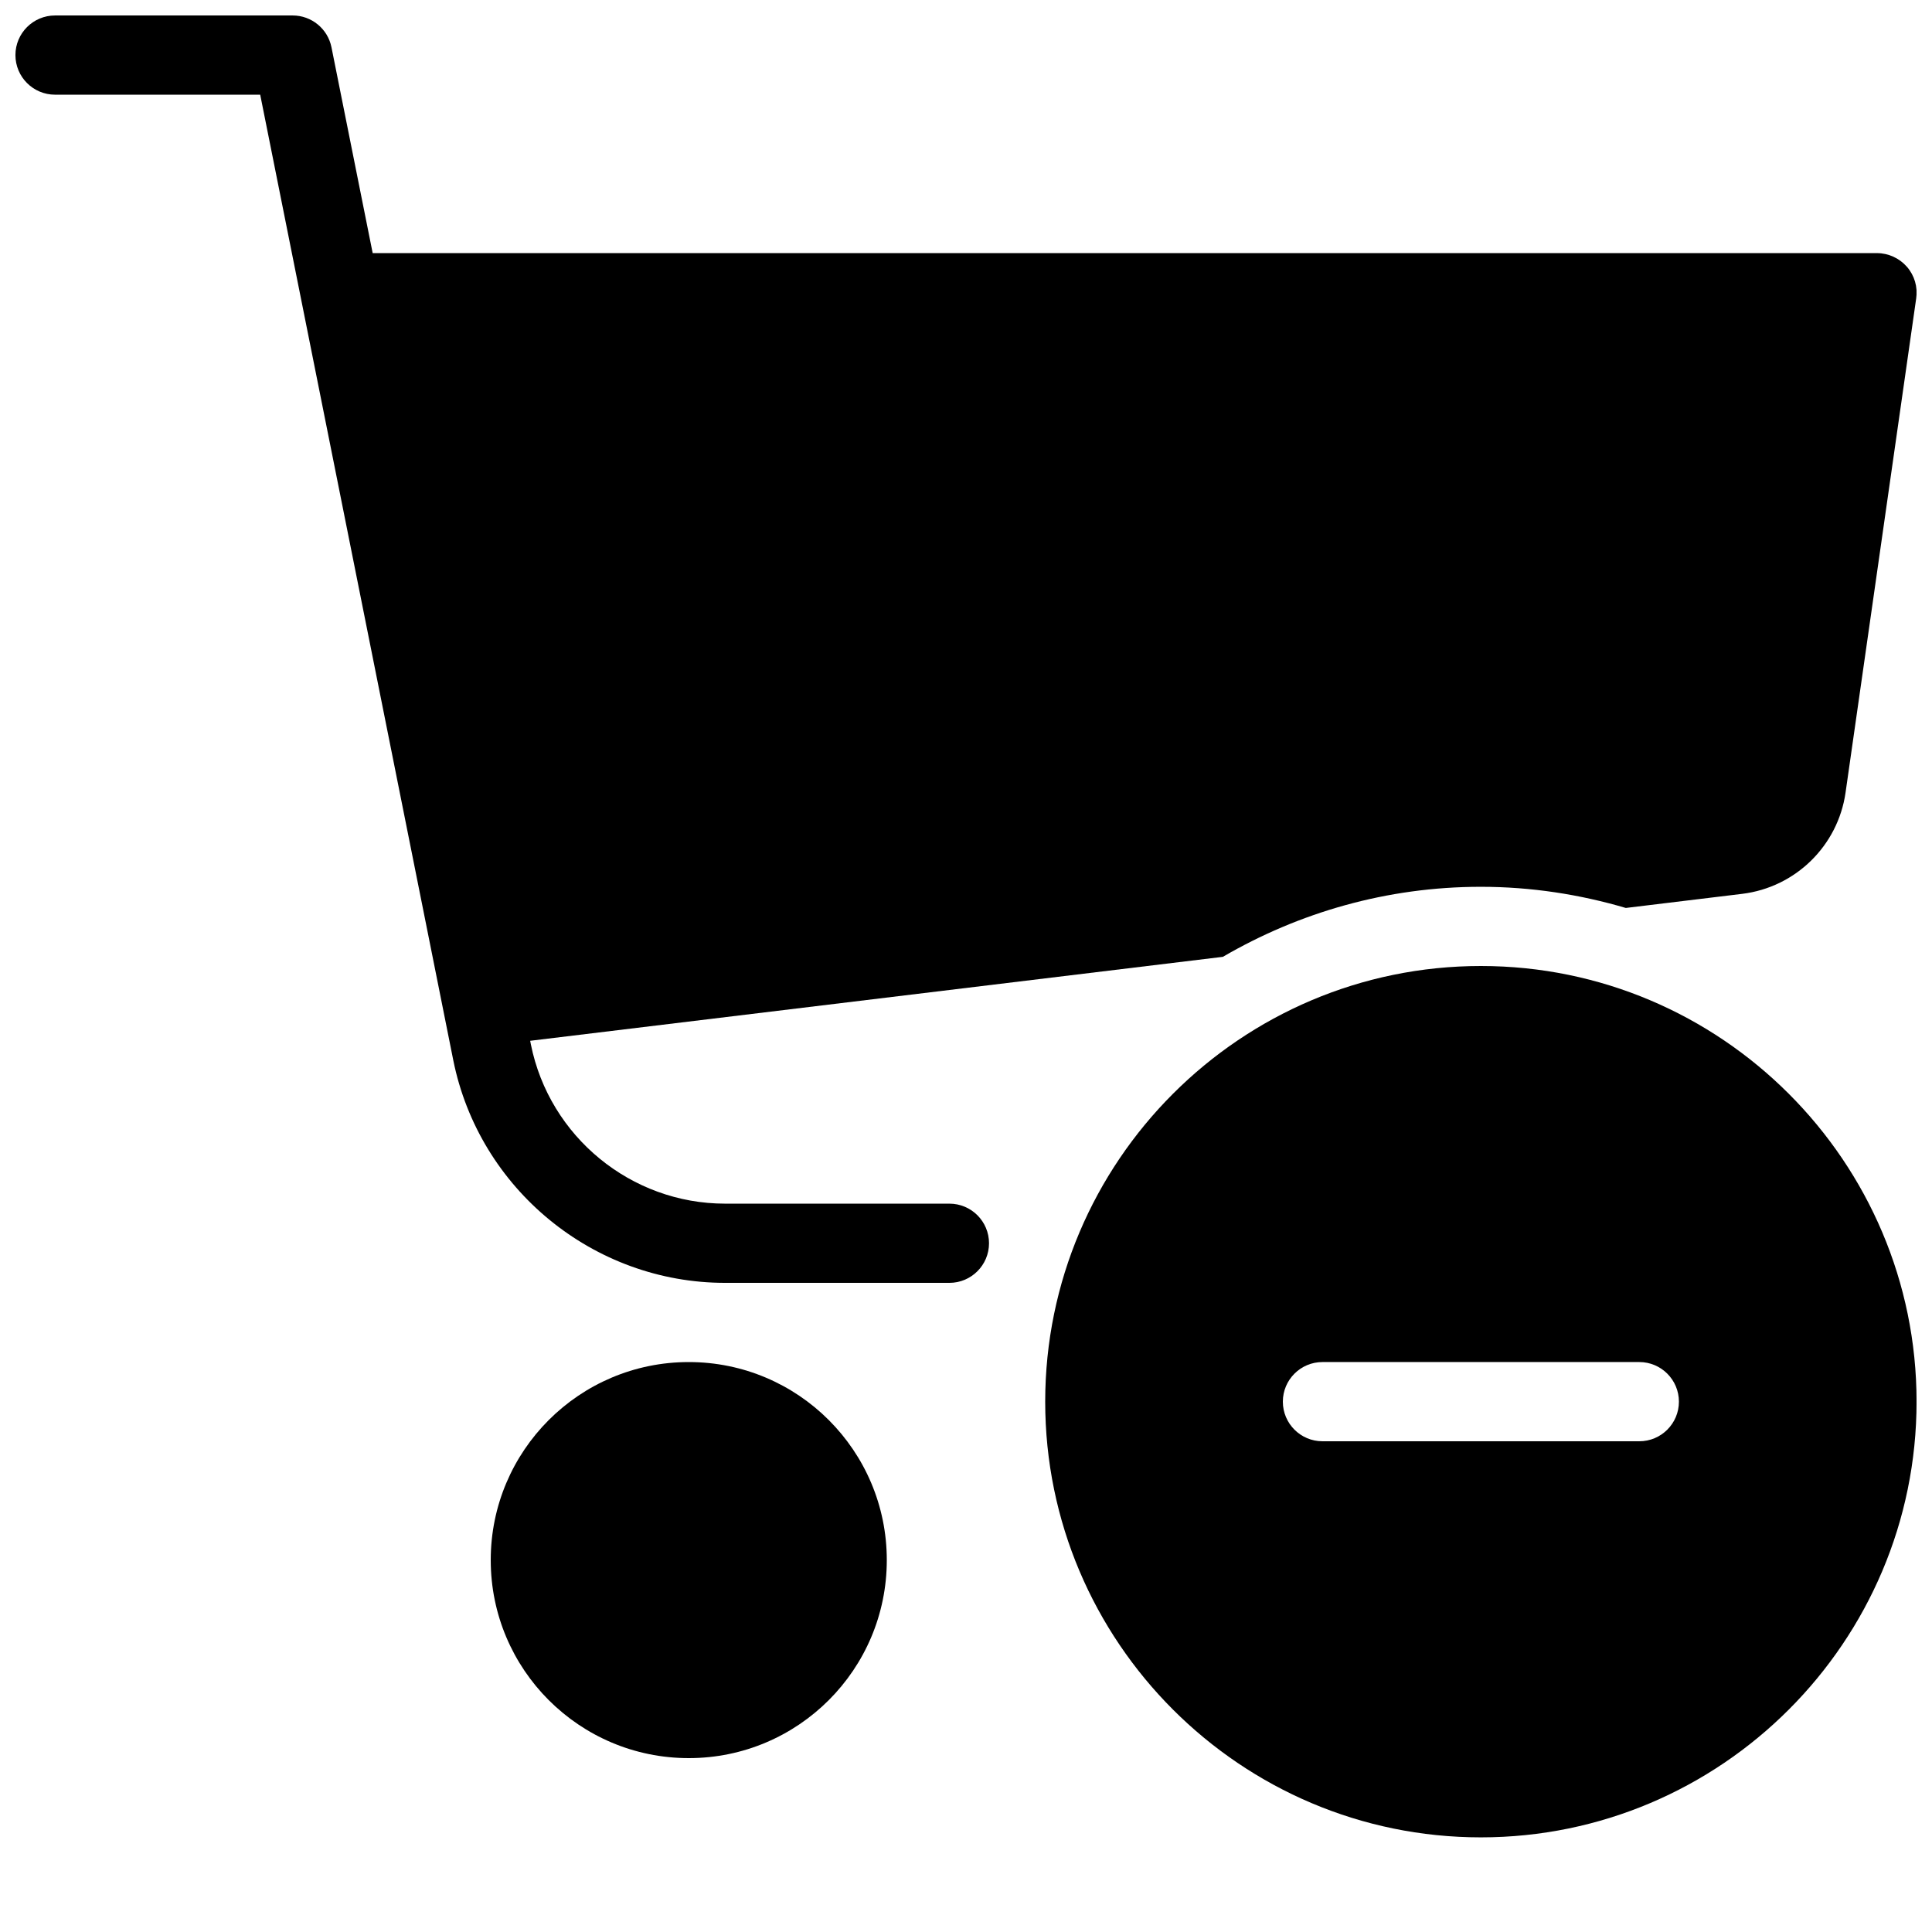
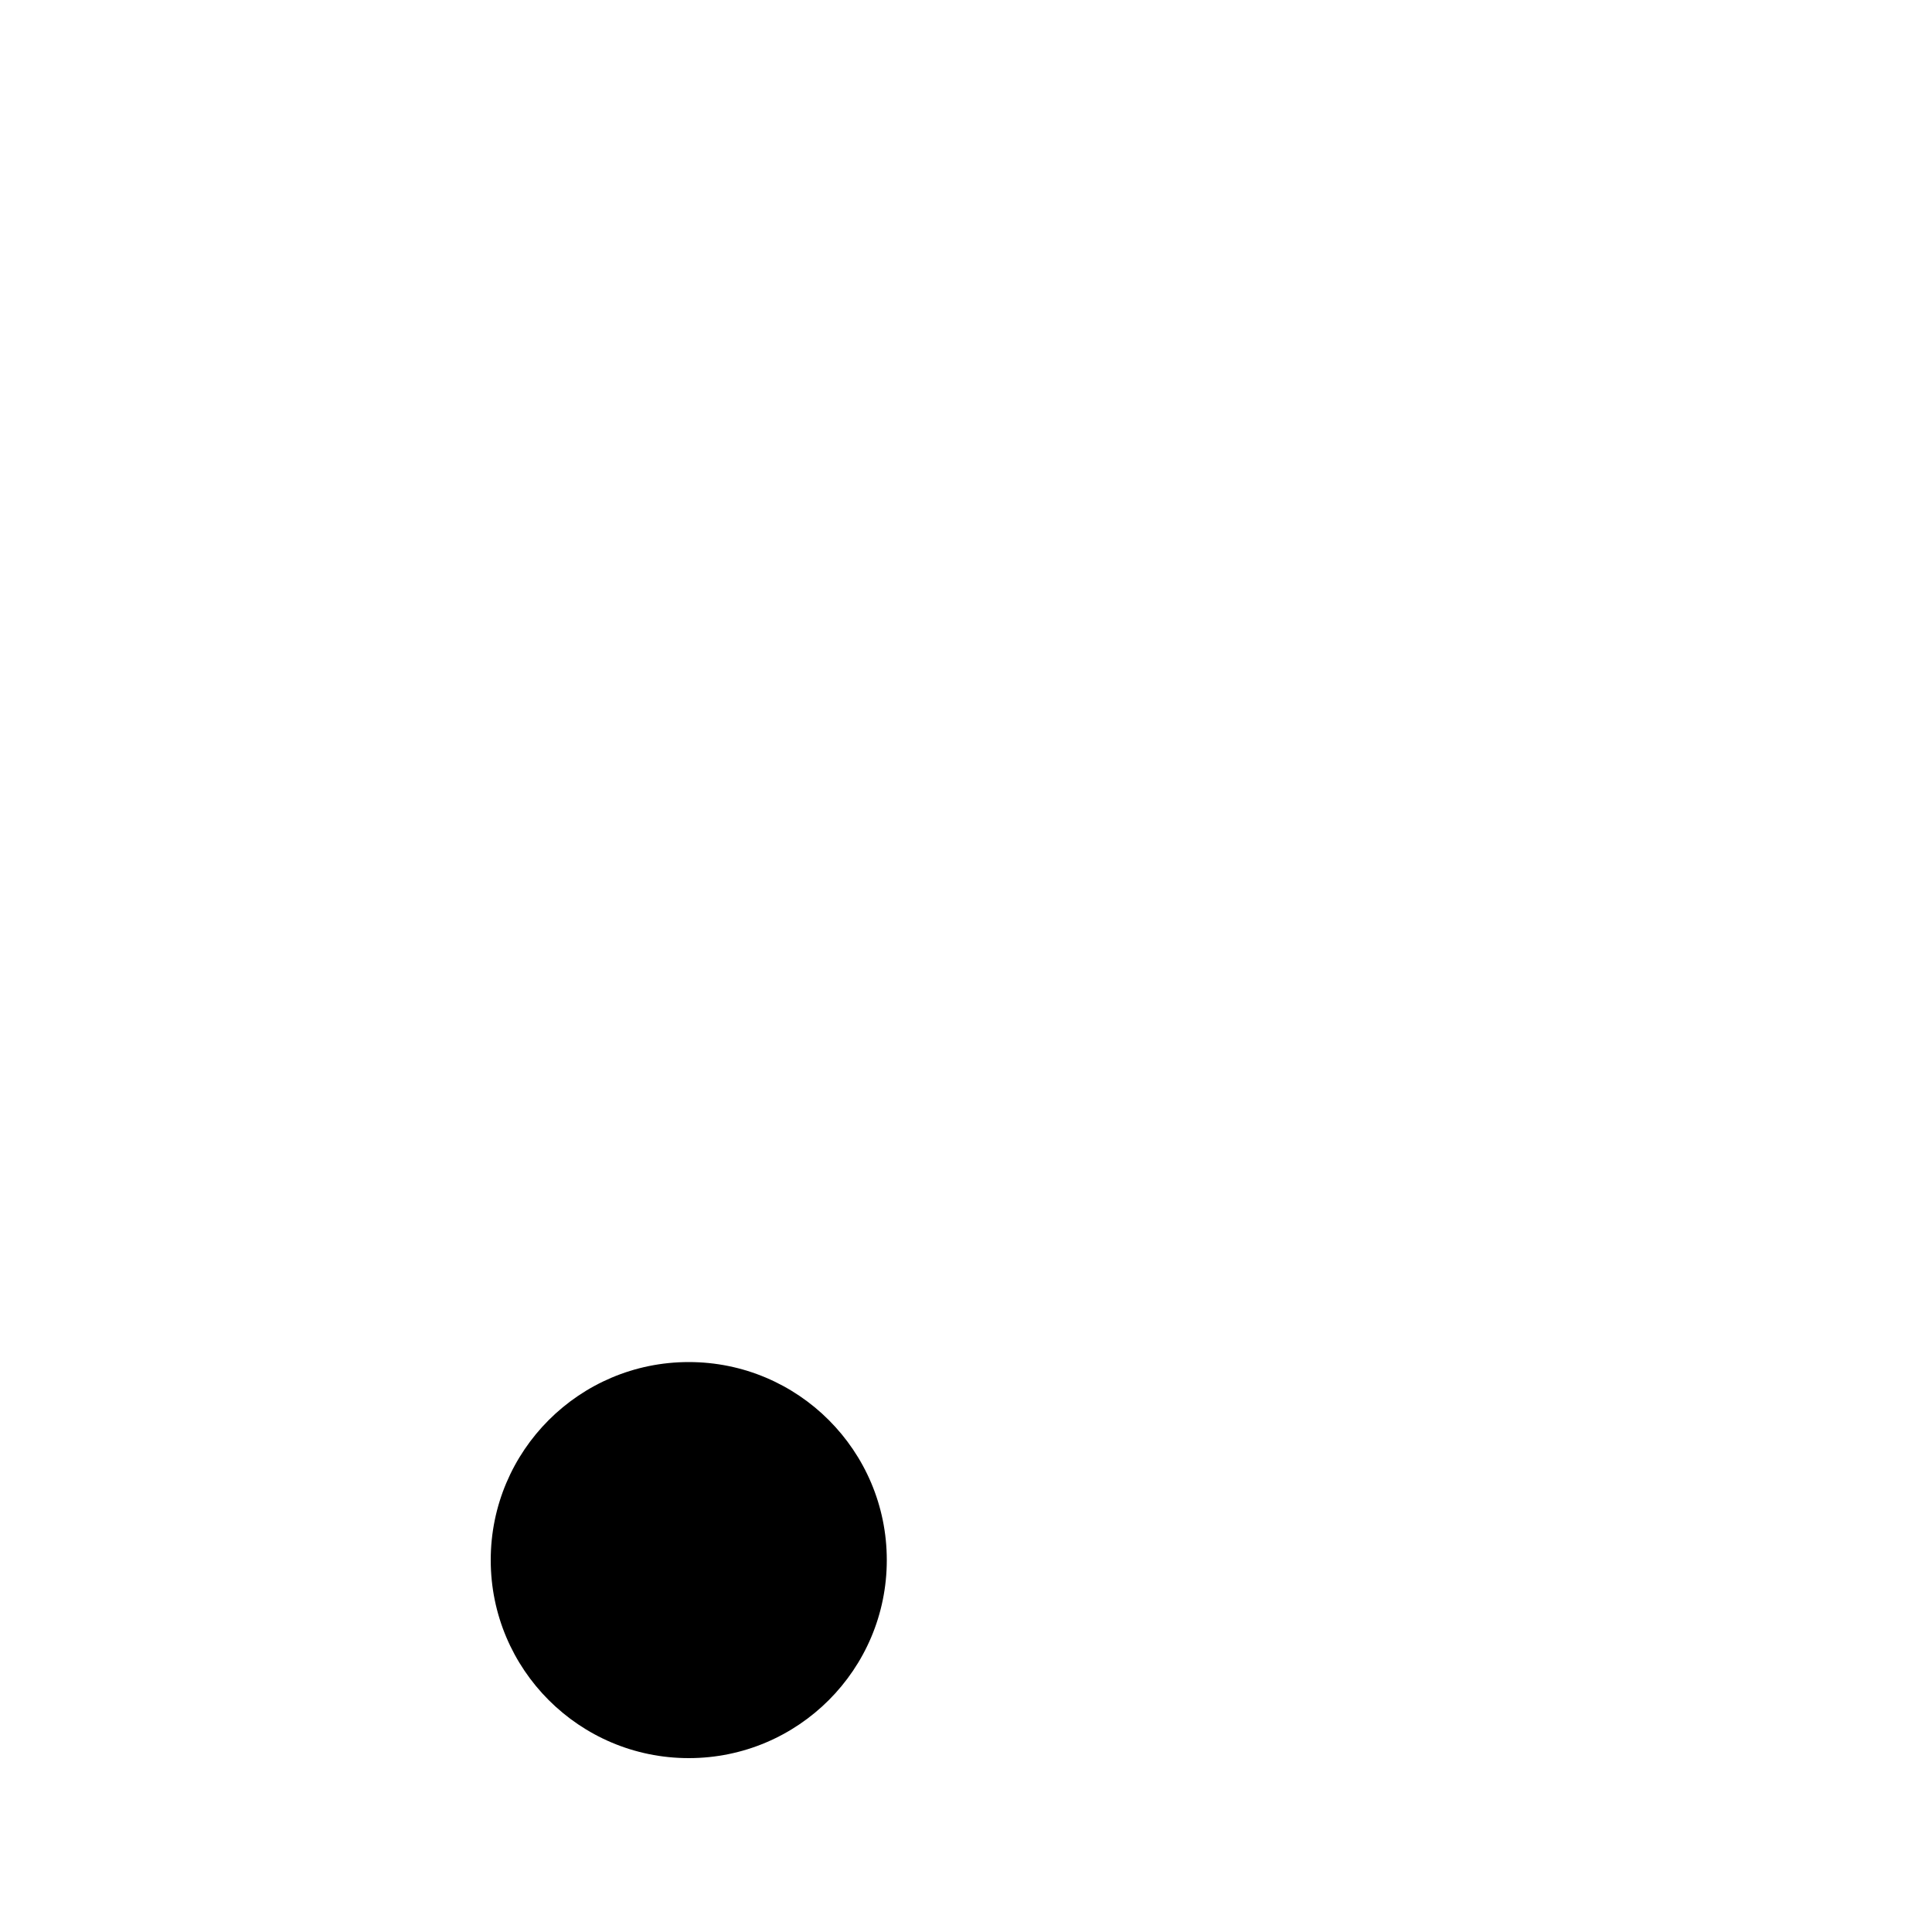
<svg xmlns="http://www.w3.org/2000/svg" width="800px" height="800px" version="1.1" viewBox="144 144 512 512">
  <defs>
    <clipPath id="b">
-       <path d="m420 400h231.9v231h-231.9z" />
-     </clipPath>
+       </clipPath>
    <clipPath id="a">
-       <path d="m148.09 148.09h503.81v335.91h-503.81z" />
-     </clipPath>
+       </clipPath>
  </defs>
  <path d="m379.01 557.44c0 28.984-23.496 52.48-52.48 52.48s-52.48-23.496-52.48-52.48 23.496-52.48 52.48-52.48 52.48 23.496 52.48 52.48" />
  <g clip-path="url(#b)">
-     <path d="m536.45 400c-63.648 0-115.46 51.809-115.46 115.46 0 63.648 51.809 115.46 115.46 115.46 63.648 0 115.46-51.809 115.46-115.46 0-63.648-51.809-115.46-115.46-115.46zm41.984 125.95h-83.969c-5.793 0-10.496-4.703-10.496-10.496s4.703-10.496 10.496-10.496h83.969c5.793 0 10.496 4.703 10.496 10.496 0 5.797-4.699 10.496-10.496 10.496z" />
-   </g>
+     </g>
  <g clip-path="url(#a)">
    <path d="m395.61 462.98h-59.449c-24.938 0-46.559-17.758-51.473-42.195l-0.188-0.965 183.57-22.25c20.152-11.738 43.457-18.559 68.371-18.559 13.352 0 26.219 2.016 38.414 5.606l30.836-3.738c14.129-1.723 25.379-12.742 27.395-26.809l18.727-131.01c0.441-3.023-0.461-6.066-2.457-8.355-1.992-2.285-4.91-3.629-7.953-3.629h-398.64l-10.918-54.539c-0.984-4.91-5.289-8.438-10.285-8.438h-62.977c-5.793 0-10.496 4.703-10.496 10.496 0 5.793 4.703 10.496 10.496 10.496h54.371l51.156 255.83c6.863 34.195 37.156 59.047 72.043 59.047h59.449c5.793 0 10.496-4.703 10.496-10.496s-4.699-10.492-10.496-10.492z" />
  </g>
</svg>